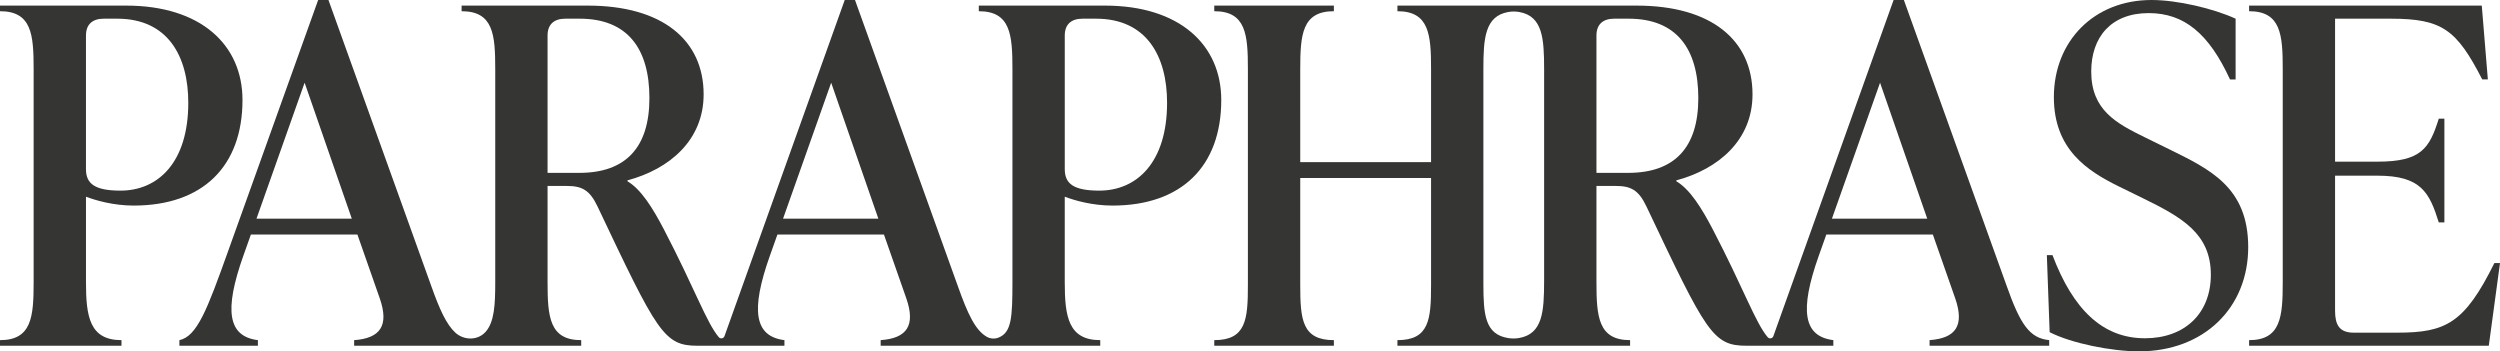
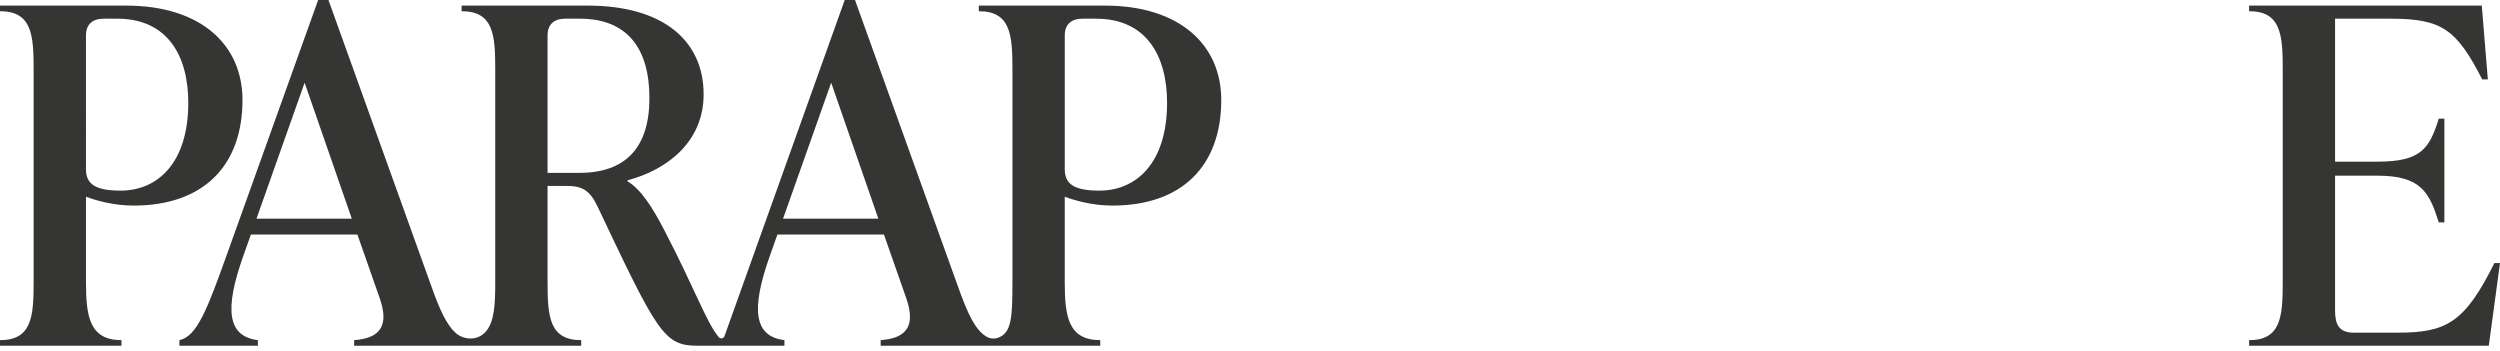
<svg xmlns="http://www.w3.org/2000/svg" viewBox="0 0 2000 281.08" data-sanitized-data-name="Layer 1" data-name="Layer 1" id="Layer_1">
  <defs>
    <style>
      .cls-1 {
        fill: #353533;
        stroke-width: 0px;
      }
    </style>
  </defs>
  <path d="M106.9,164.46c55.32,0,87.09-31.4,87.09-84.47,0-44.11-33.27-75.51-93.07-75.51H0v4.49c25.41,0,26.91,18.69,26.91,46.35v170.44c0,27.66-1.5,46.35-26.91,46.35v4.49h97.18v-4.49c-25.41,0-28.4-18.69-28.4-46.35v-68.4c7.85,2.99,22.05,7.1,38.12,7.1ZM68.78,28.41c0-8.97,5.23-13.46,14.2-13.46h10.84c40.37,0,56.81,29.9,56.81,67.28,0,47.84-24.3,70.27-54.2,70.27-20.19,0-27.66-5.24-27.66-17.2V28.41Z" class="cls-1" />
  <path d="M883.96,4.49h-100.92v4.49c25.41,0,26.91,18.69,26.91,46.35v170.44c0,28.67-.81,40.17-11.11,44.3-3.04,1.22-6.55.98-9.4-.63-9.05-5.14-15.19-17.98-23.21-40.67L684,0h-8.22l-96.2,268.93c-.69,1.94-3.21,2.38-4.55.81-9.87-11.66-19.2-38.84-43.91-86.22-8.97-17.19-18.31-32.14-29.15-38.5v-.75c33.64-8.97,60.93-32.14,60.93-68.77,0-43.36-32.89-71.02-92.7-71.02h-100.92v4.49c25.42,0,26.91,18.69,26.91,46.35v170.44c0,17.79-.65,32.02-7.87,39.89-6.31,6.87-17.27,6.73-24.12.4-6.97-6.45-12.44-18.16-19.21-37.3L262.76,0h-8.23l-72.51,202.22c-16.07,44.85-24.3,66.91-38.5,69.9v4.49h62.8v-4.49c-23.92-2.99-27.28-23.55-11.59-67.66l5.98-16.82h85.22l17.94,51.21c7.48,21.68.38,31.77-20.56,33.27v4.49h181.65v-4.49c-25.41,0-26.91-18.69-26.91-46.35v-77h15.32c11.96,0,18.32,2.99,24.67,16.44,47.84,100.92,53.07,111.39,79.99,111.39h69.52v-4.49c-23.92-2.99-27.29-23.55-11.59-67.66l5.98-16.82h85.22l17.94,51.21c7.48,21.68.38,31.77-20.56,33.27v4.49h175.66v-4.49c-25.41,0-28.4-18.69-28.4-46.35v-68.4c7.85,2.99,22.05,7.1,38.12,7.1,55.32,0,87.09-31.4,87.09-84.47,0-44.11-33.27-75.51-93.07-75.51ZM205.19,174.93l38.5-108.77,37.75,108.77h-76.25ZM463.47,138.3h-25.42V28.41c0-8.97,5.23-13.46,14.2-13.46h11.59c38.13,0,55.69,23.92,55.69,63.54s-19.06,59.8-56.06,59.8ZM626.44,174.93l38.5-108.77,37.75,108.77h-76.25ZM879.47,152.5c-20.19,0-27.66-5.24-27.66-17.2V28.41c0-8.97,5.23-13.46,14.2-13.46h10.84c40.37,0,56.81,29.9,56.81,67.28,0,47.84-24.3,70.27-54.2,70.27Z" class="cls-1" />
-   <path d="M1605.34,228.75L1523.1,0h-8.22l-96.2,268.93c-.69,1.94-3.21,2.38-4.54.81-9.87-11.66-19.2-38.84-43.91-86.22-8.97-17.19-18.32-32.14-29.15-38.5v-.75c33.64-8.97,60.93-32.14,60.93-68.77,0-43.36-32.89-71.02-92.7-71.02h-191.37v4.49c25.42,0,26.91,18.69,26.91,46.35v74.38h-104.66V55.32c0-27.66,1.5-46.35,26.91-46.35v-4.49h-95.69v4.49c25.42,0,26.91,18.69,26.91,46.35v172.68c0,27.66-1.49,44.11-26.91,44.11v4.49h95.69v-4.49c-25.41,0-26.91-16.45-26.91-44.11v-85.59h104.66v85.59c0,27.66-1.49,44.11-26.91,44.11v4.49h186.13v-4.49c-25.42,0-26.91-18.69-26.91-46.35v-77h15.33c11.96,0,18.32,2.99,24.67,16.44,47.84,100.92,53.08,111.39,79.99,111.39h69.52v-4.49c-23.92-2.99-27.29-23.55-11.59-67.66l5.98-16.82h85.22l17.94,51.21c7.48,21.68.37,31.77-20.56,33.27v4.49h95.69v-4.49c-15.7-1.5-23.17-12.71-34.01-43.36ZM1235.29,224.67c0,24.91-1.27,42.49-20.07,45.75-2.85.49-5.79.5-8.65.04-18.6-2.98-19.86-18.73-19.86-43.55V55.32c0-24.75,1.26-42.27,19.72-45.69,3.02-.56,6.13-.56,9.15,0,18.46,3.42,19.72,20.94,19.72,45.69v169.34ZM1302.58,138.3h-25.42V28.41c0-8.97,5.24-13.46,14.21-13.46h11.59c38.13,0,55.69,23.92,55.69,63.54s-19.06,59.8-56.07,59.8ZM1465.54,174.93l38.5-108.77,37.75,108.77h-76.25Z" class="cls-1" />
-   <path d="M1735.03,119.24l-19.06-9.34c-22.8-11.21-42.99-21.68-42.99-52.7,0-27.29,15.7-46.72,45.98-46.72,28.41,0,48.22,16.45,65.04,53.08h4.49V14.95c-17.94-8.22-46.72-14.95-67.28-14.95-45.97,0-78.12,32.89-78.12,77.75,0,41.86,26.91,59.06,51.96,71.39l19.06,9.34c31.4,15.33,54.57,28.41,54.57,61.3,0,31.02-20.93,50.83-52.7,50.83-34.02,0-57.56-23.17-74.01-66.53h-4.49l2.24,61.67c17.57,8.97,49.71,15.33,71.39,15.33,52.33,0,87.46-35.14,87.46-83.35s-31.02-62.42-63.54-78.5Z" class="cls-1" />
  <path d="M1995.51,210.44c-23.92,48.22-38.87,55.69-77.75,55.69h-34.76c-11.59,0-14.95-6.35-14.95-17.57v-108.02h34.01c34.76,0,41.49,13.46,48.96,37.38h4.49v-82.98h-4.49c-7.48,23.92-14.2,34.38-48.96,34.38h-34.01V14.95h44.48c41.11,0,52.7,8.6,73.26,48.59h4.49l-4.86-59.06h-186.14v4.49c25.42,0,26.91,18.69,26.91,46.35v170.44c0,27.66-1.5,46.35-26.91,46.35v4.49h191.75l8.97-66.16h-4.49Z" class="cls-1" />
</svg>